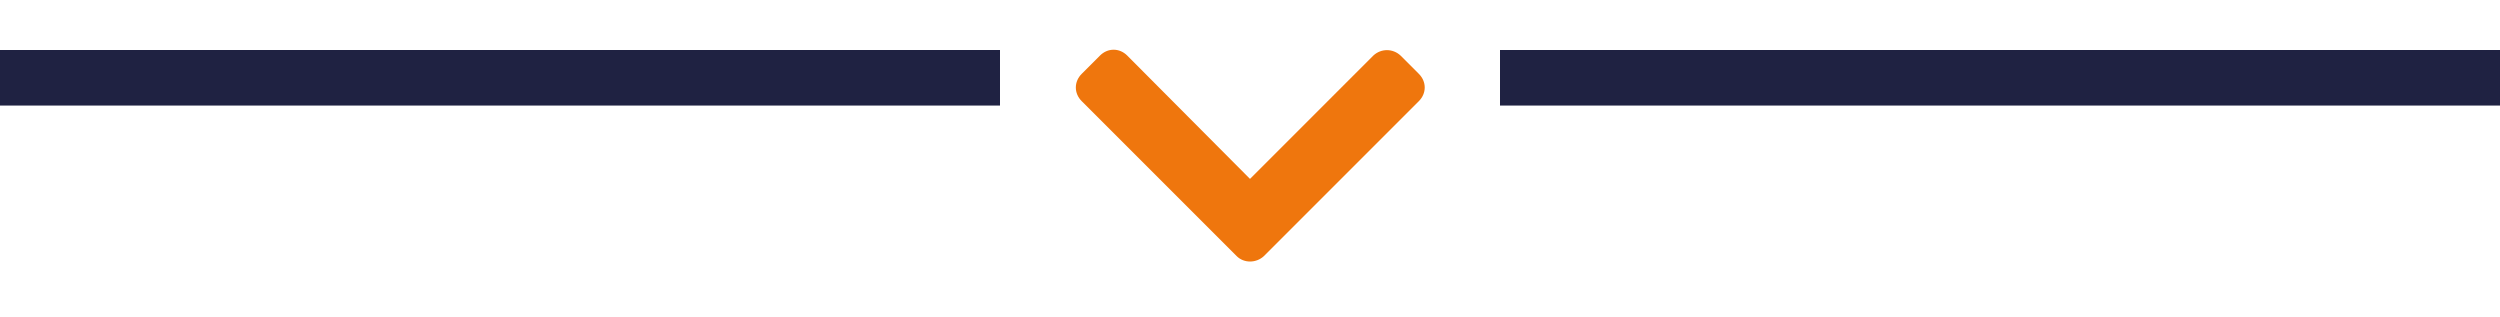
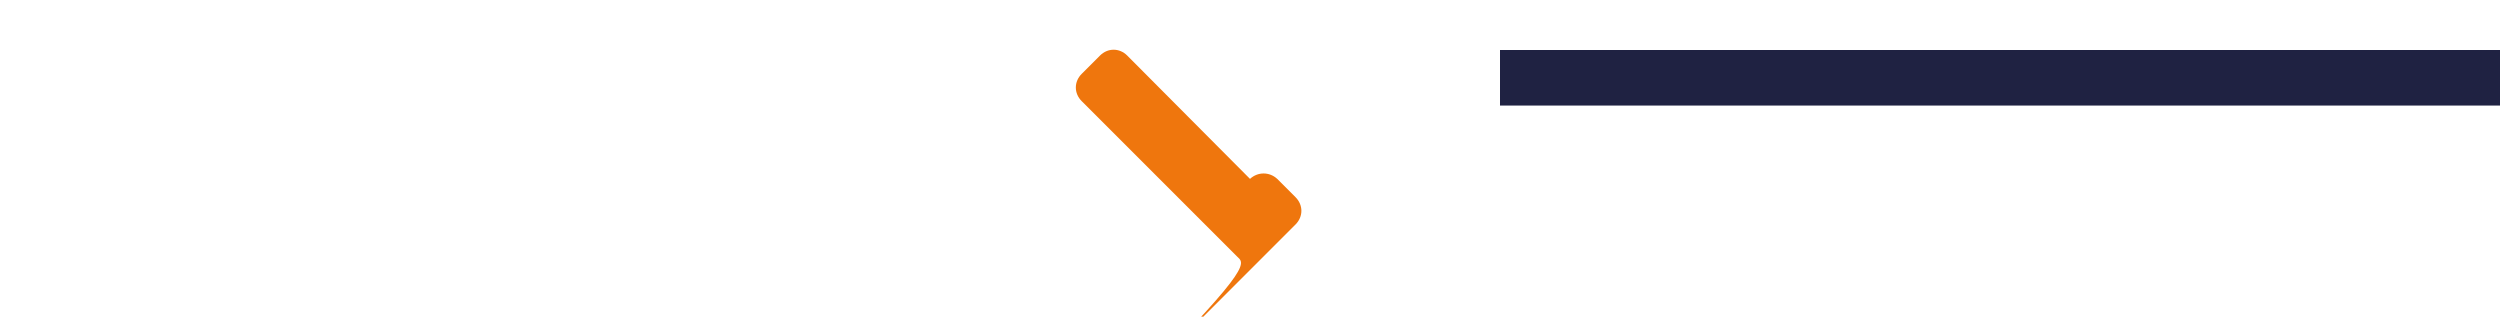
<svg xmlns="http://www.w3.org/2000/svg" version="1.1" id="Livello_1" x="0px" y="0px" viewBox="0 0 450 57" style="enable-background:new 0 0 450 57;" xml:space="preserve">
  <style type="text/css">
	.st0{fill:#1F2242;}
	.st1{fill:#EF760D;}
</style>
  <g>
    <g>
-       <rect y="9" class="st0" width="180" height="10" />
-     </g>
+       </g>
    <g>
      <rect x="270" y="9" class="st0" width="180" height="10" />
    </g>
  </g>
-   <path class="st1" d="M222.6,46.1l-27.9-27.9c-1.4-1.4-1.4-3.5,0-4.9l3.3-3.3c1.4-1.4,3.5-1.4,4.9,0L225,32.2L247.2,10  c1.4-1.3,3.5-1.3,4.9,0l3.3,3.3c1.4,1.4,1.4,3.5,0,4.9l-27.9,27.9C226.1,47.4,223.9,47.4,222.6,46.1L222.6,46.1L222.6,46.1z" />
+   <path class="st1" d="M222.6,46.1l-27.9-27.9c-1.4-1.4-1.4-3.5,0-4.9l3.3-3.3c1.4-1.4,3.5-1.4,4.9,0L225,32.2c1.4-1.3,3.5-1.3,4.9,0l3.3,3.3c1.4,1.4,1.4,3.5,0,4.9l-27.9,27.9C226.1,47.4,223.9,47.4,222.6,46.1L222.6,46.1L222.6,46.1z" />
</svg>